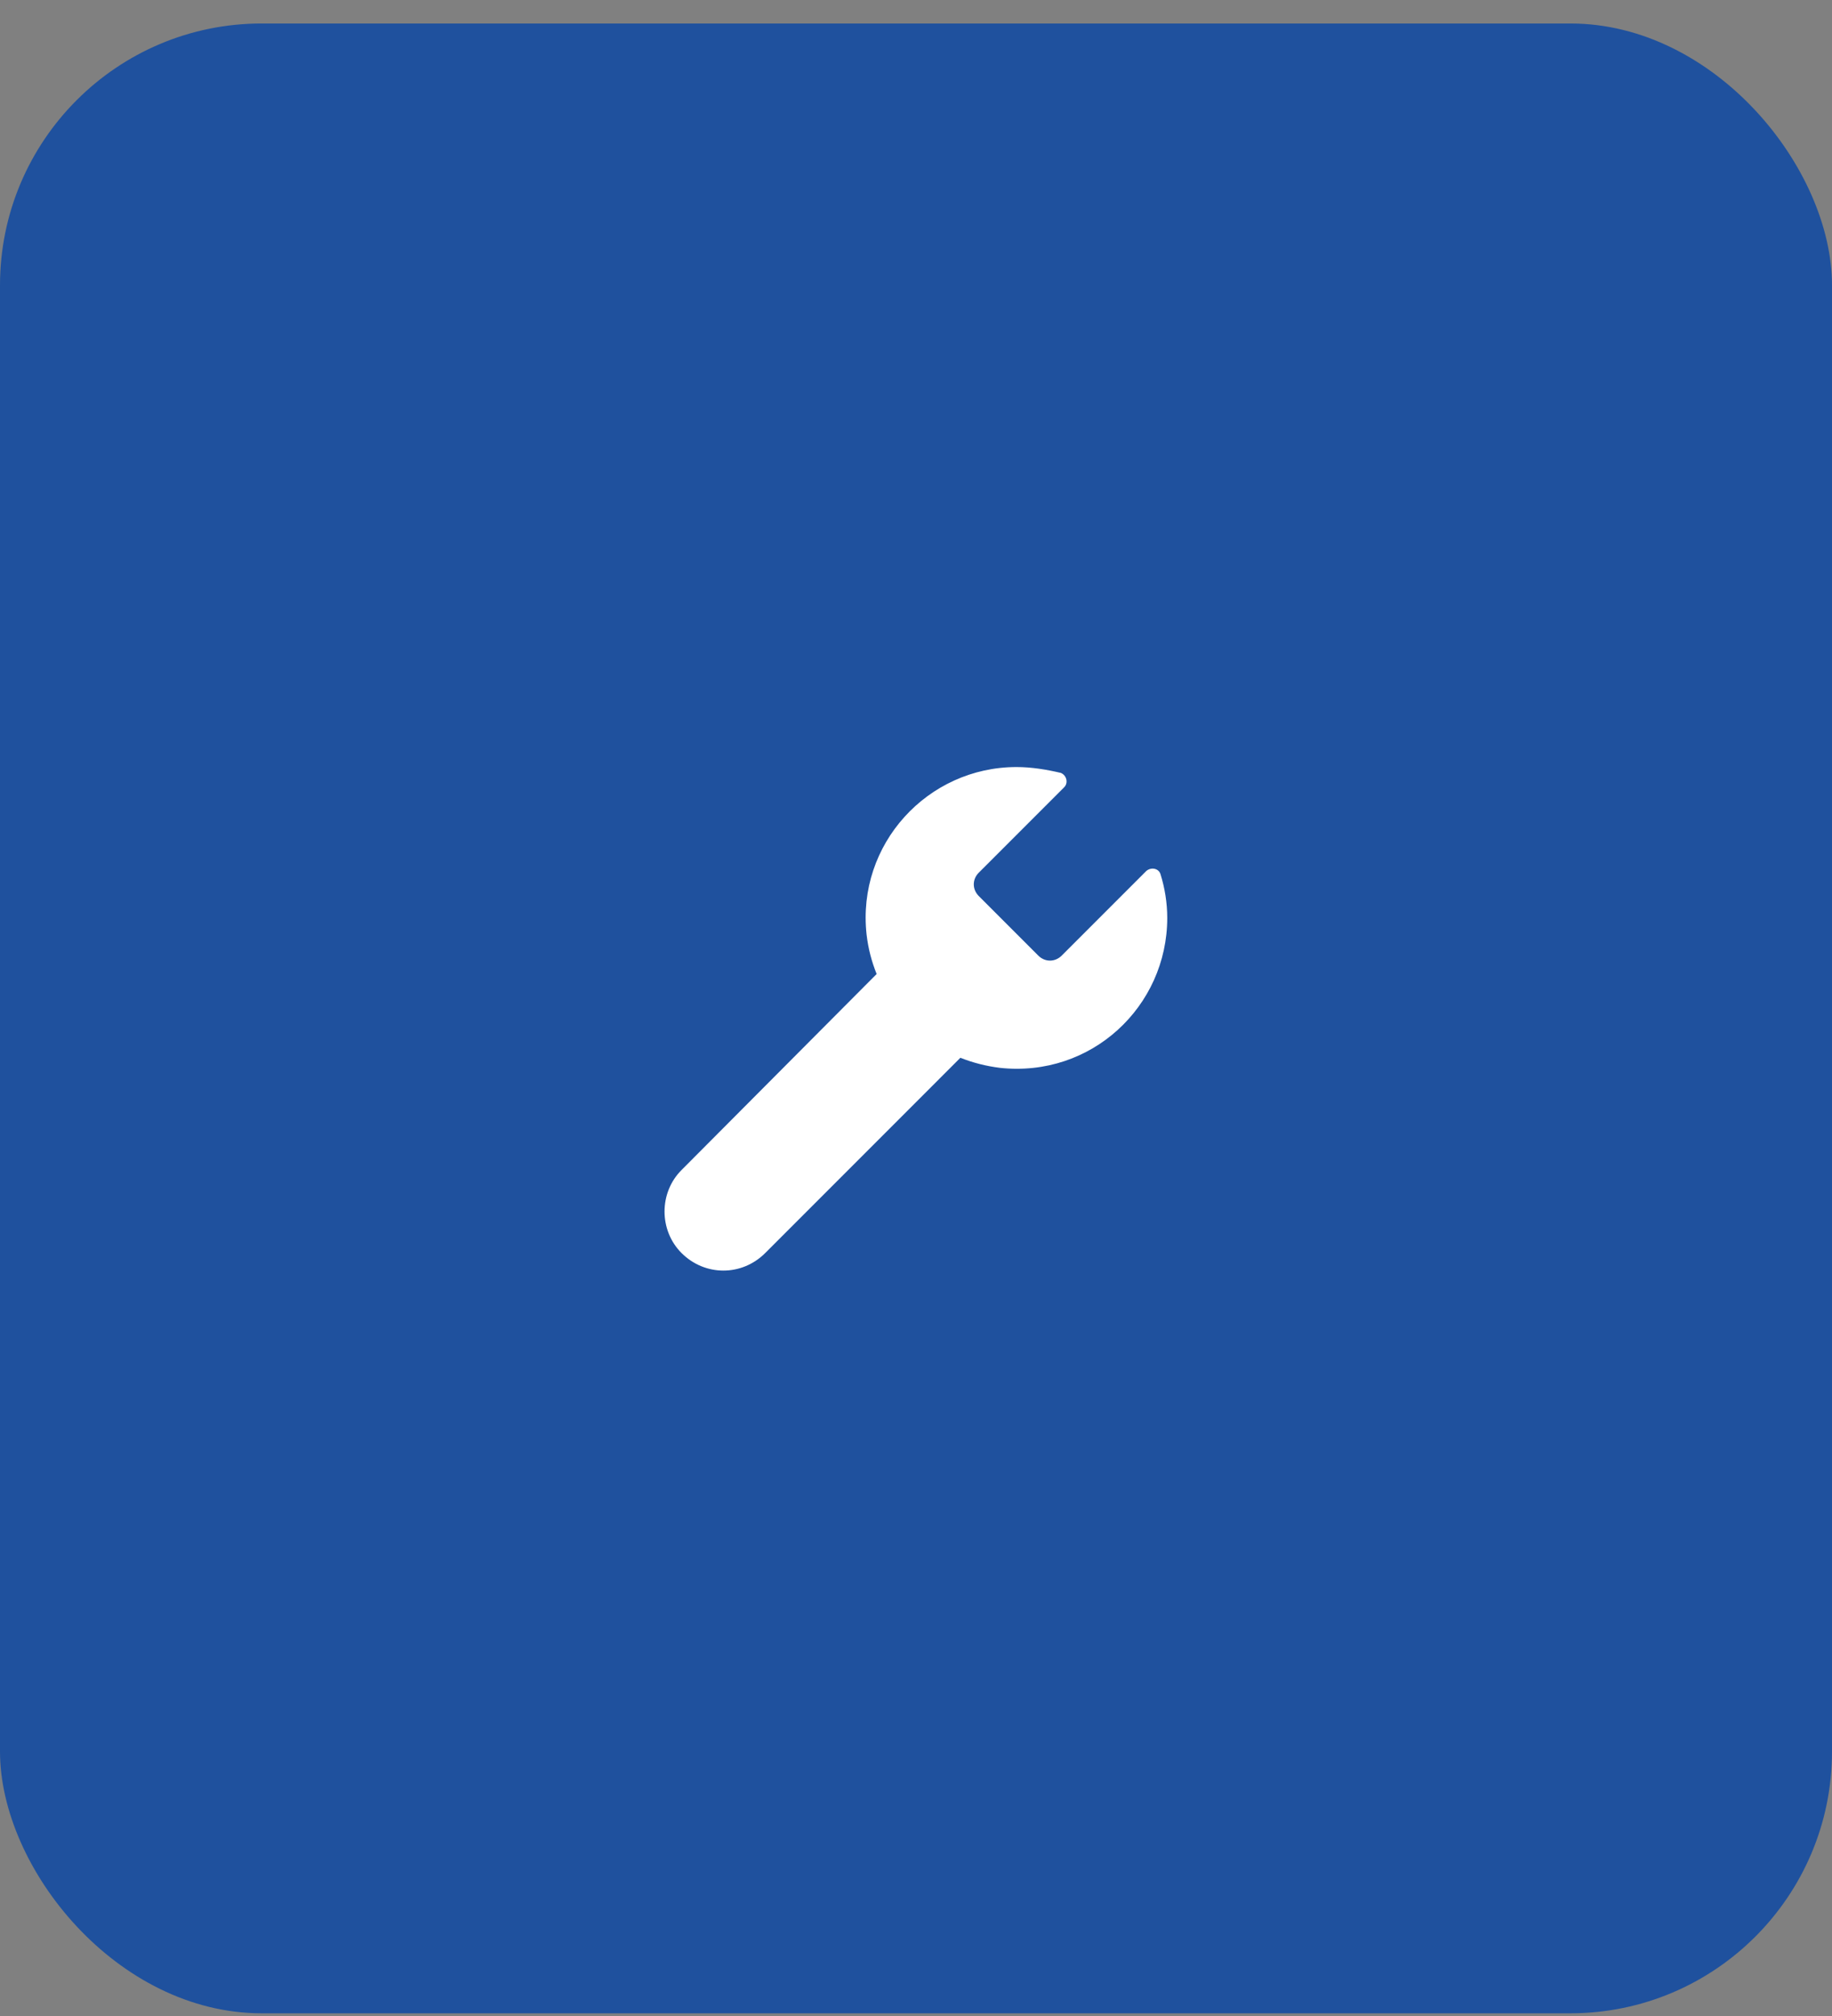
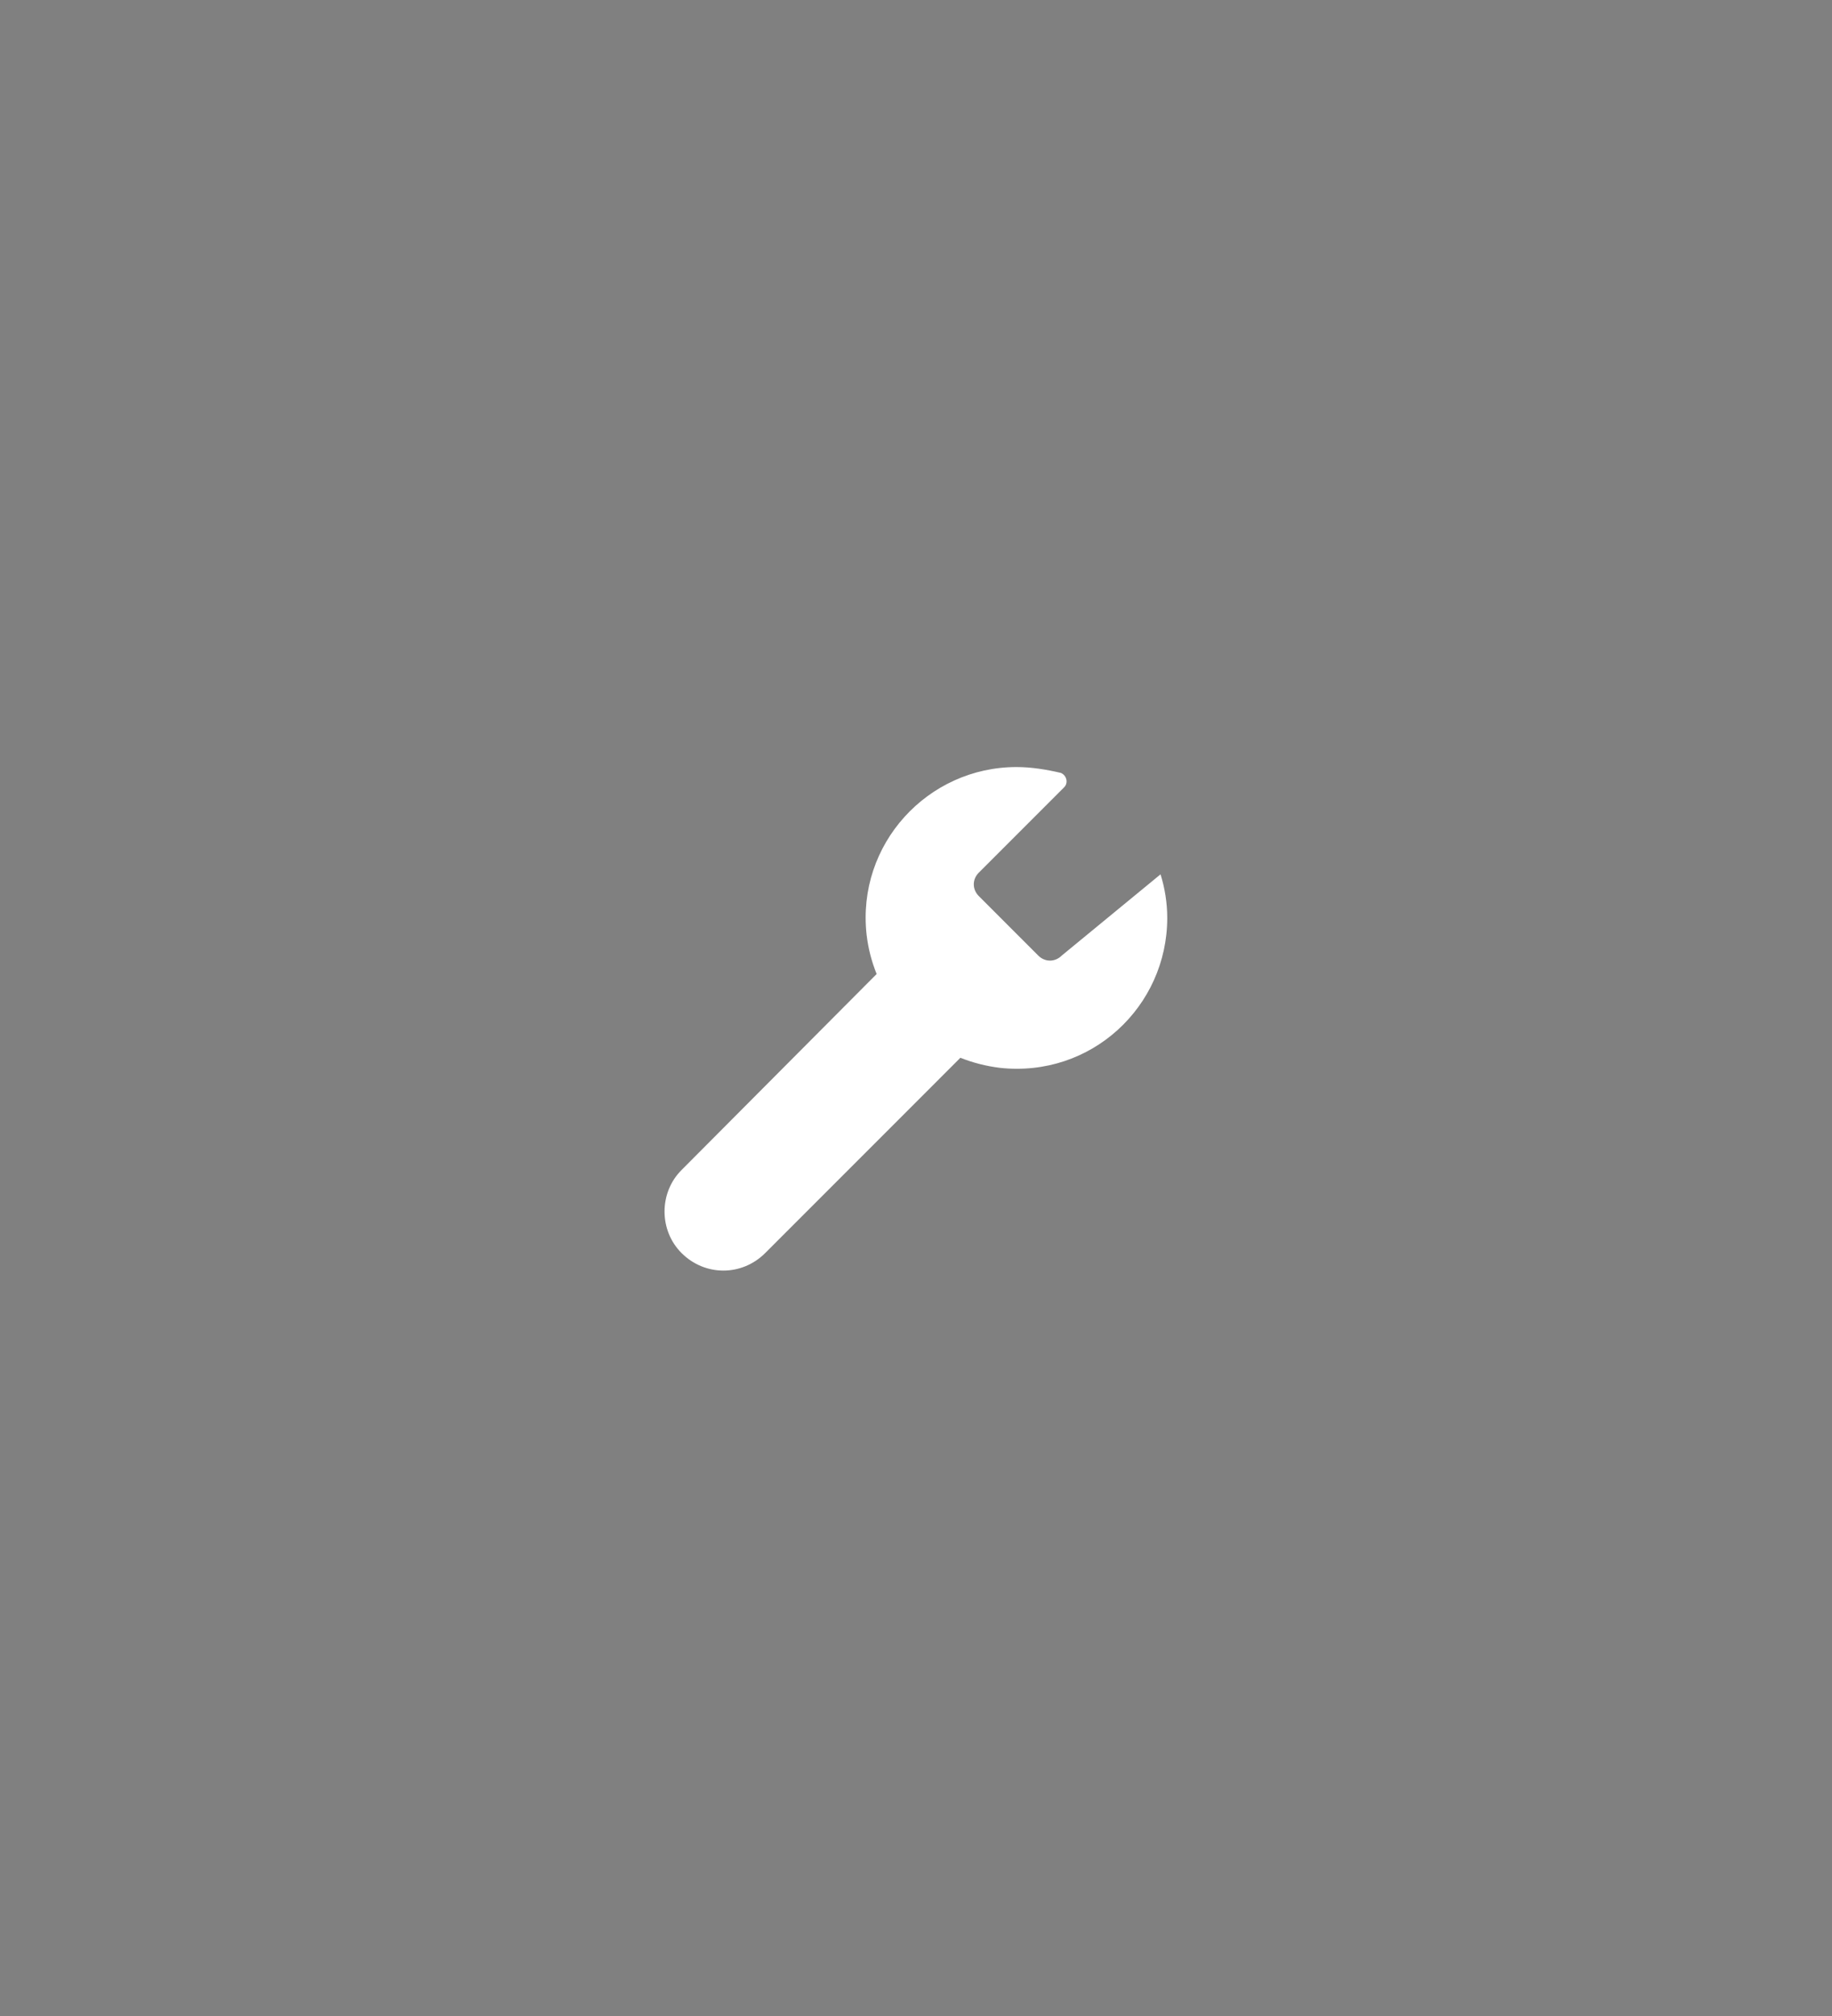
<svg xmlns="http://www.w3.org/2000/svg" width="70" height="77" viewBox="0 0 70 77" fill="none">
  <rect x="0" y="0" width="70" height="77" fill="#808080" stroke="none" />
-   <rect y="0.897" width="70" height="76" rx="10" fill="#1F519E" />
-   <path d="M44.344 33.394C44.28 33.169 43.992 33.105 43.8 33.266L40.568 36.498C40.312 36.754 39.928 36.754 39.672 36.498L37.4 34.225C37.144 33.969 37.144 33.586 37.4 33.33L40.664 30.066C40.824 29.905 40.76 29.617 40.536 29.521C39.992 29.393 39.416 29.297 38.84 29.297C35.448 29.297 32.728 32.242 33.112 35.697C33.176 36.242 33.304 36.721 33.496 37.202L26.04 44.69C25.176 45.553 25.176 46.993 26.04 47.858C26.488 48.306 27.064 48.529 27.64 48.529C28.216 48.529 28.792 48.306 29.24 47.858L36.696 40.401C37.176 40.593 37.688 40.721 38.2 40.785C41.688 41.169 44.6 38.45 44.6 35.057C44.6 34.481 44.504 33.906 44.344 33.394Z" fill="white" />
+   <path d="M44.344 33.394L40.568 36.498C40.312 36.754 39.928 36.754 39.672 36.498L37.4 34.225C37.144 33.969 37.144 33.586 37.4 33.33L40.664 30.066C40.824 29.905 40.76 29.617 40.536 29.521C39.992 29.393 39.416 29.297 38.84 29.297C35.448 29.297 32.728 32.242 33.112 35.697C33.176 36.242 33.304 36.721 33.496 37.202L26.04 44.69C25.176 45.553 25.176 46.993 26.04 47.858C26.488 48.306 27.064 48.529 27.64 48.529C28.216 48.529 28.792 48.306 29.24 47.858L36.696 40.401C37.176 40.593 37.688 40.721 38.2 40.785C41.688 41.169 44.6 38.45 44.6 35.057C44.6 34.481 44.504 33.906 44.344 33.394Z" fill="white" />
</svg>